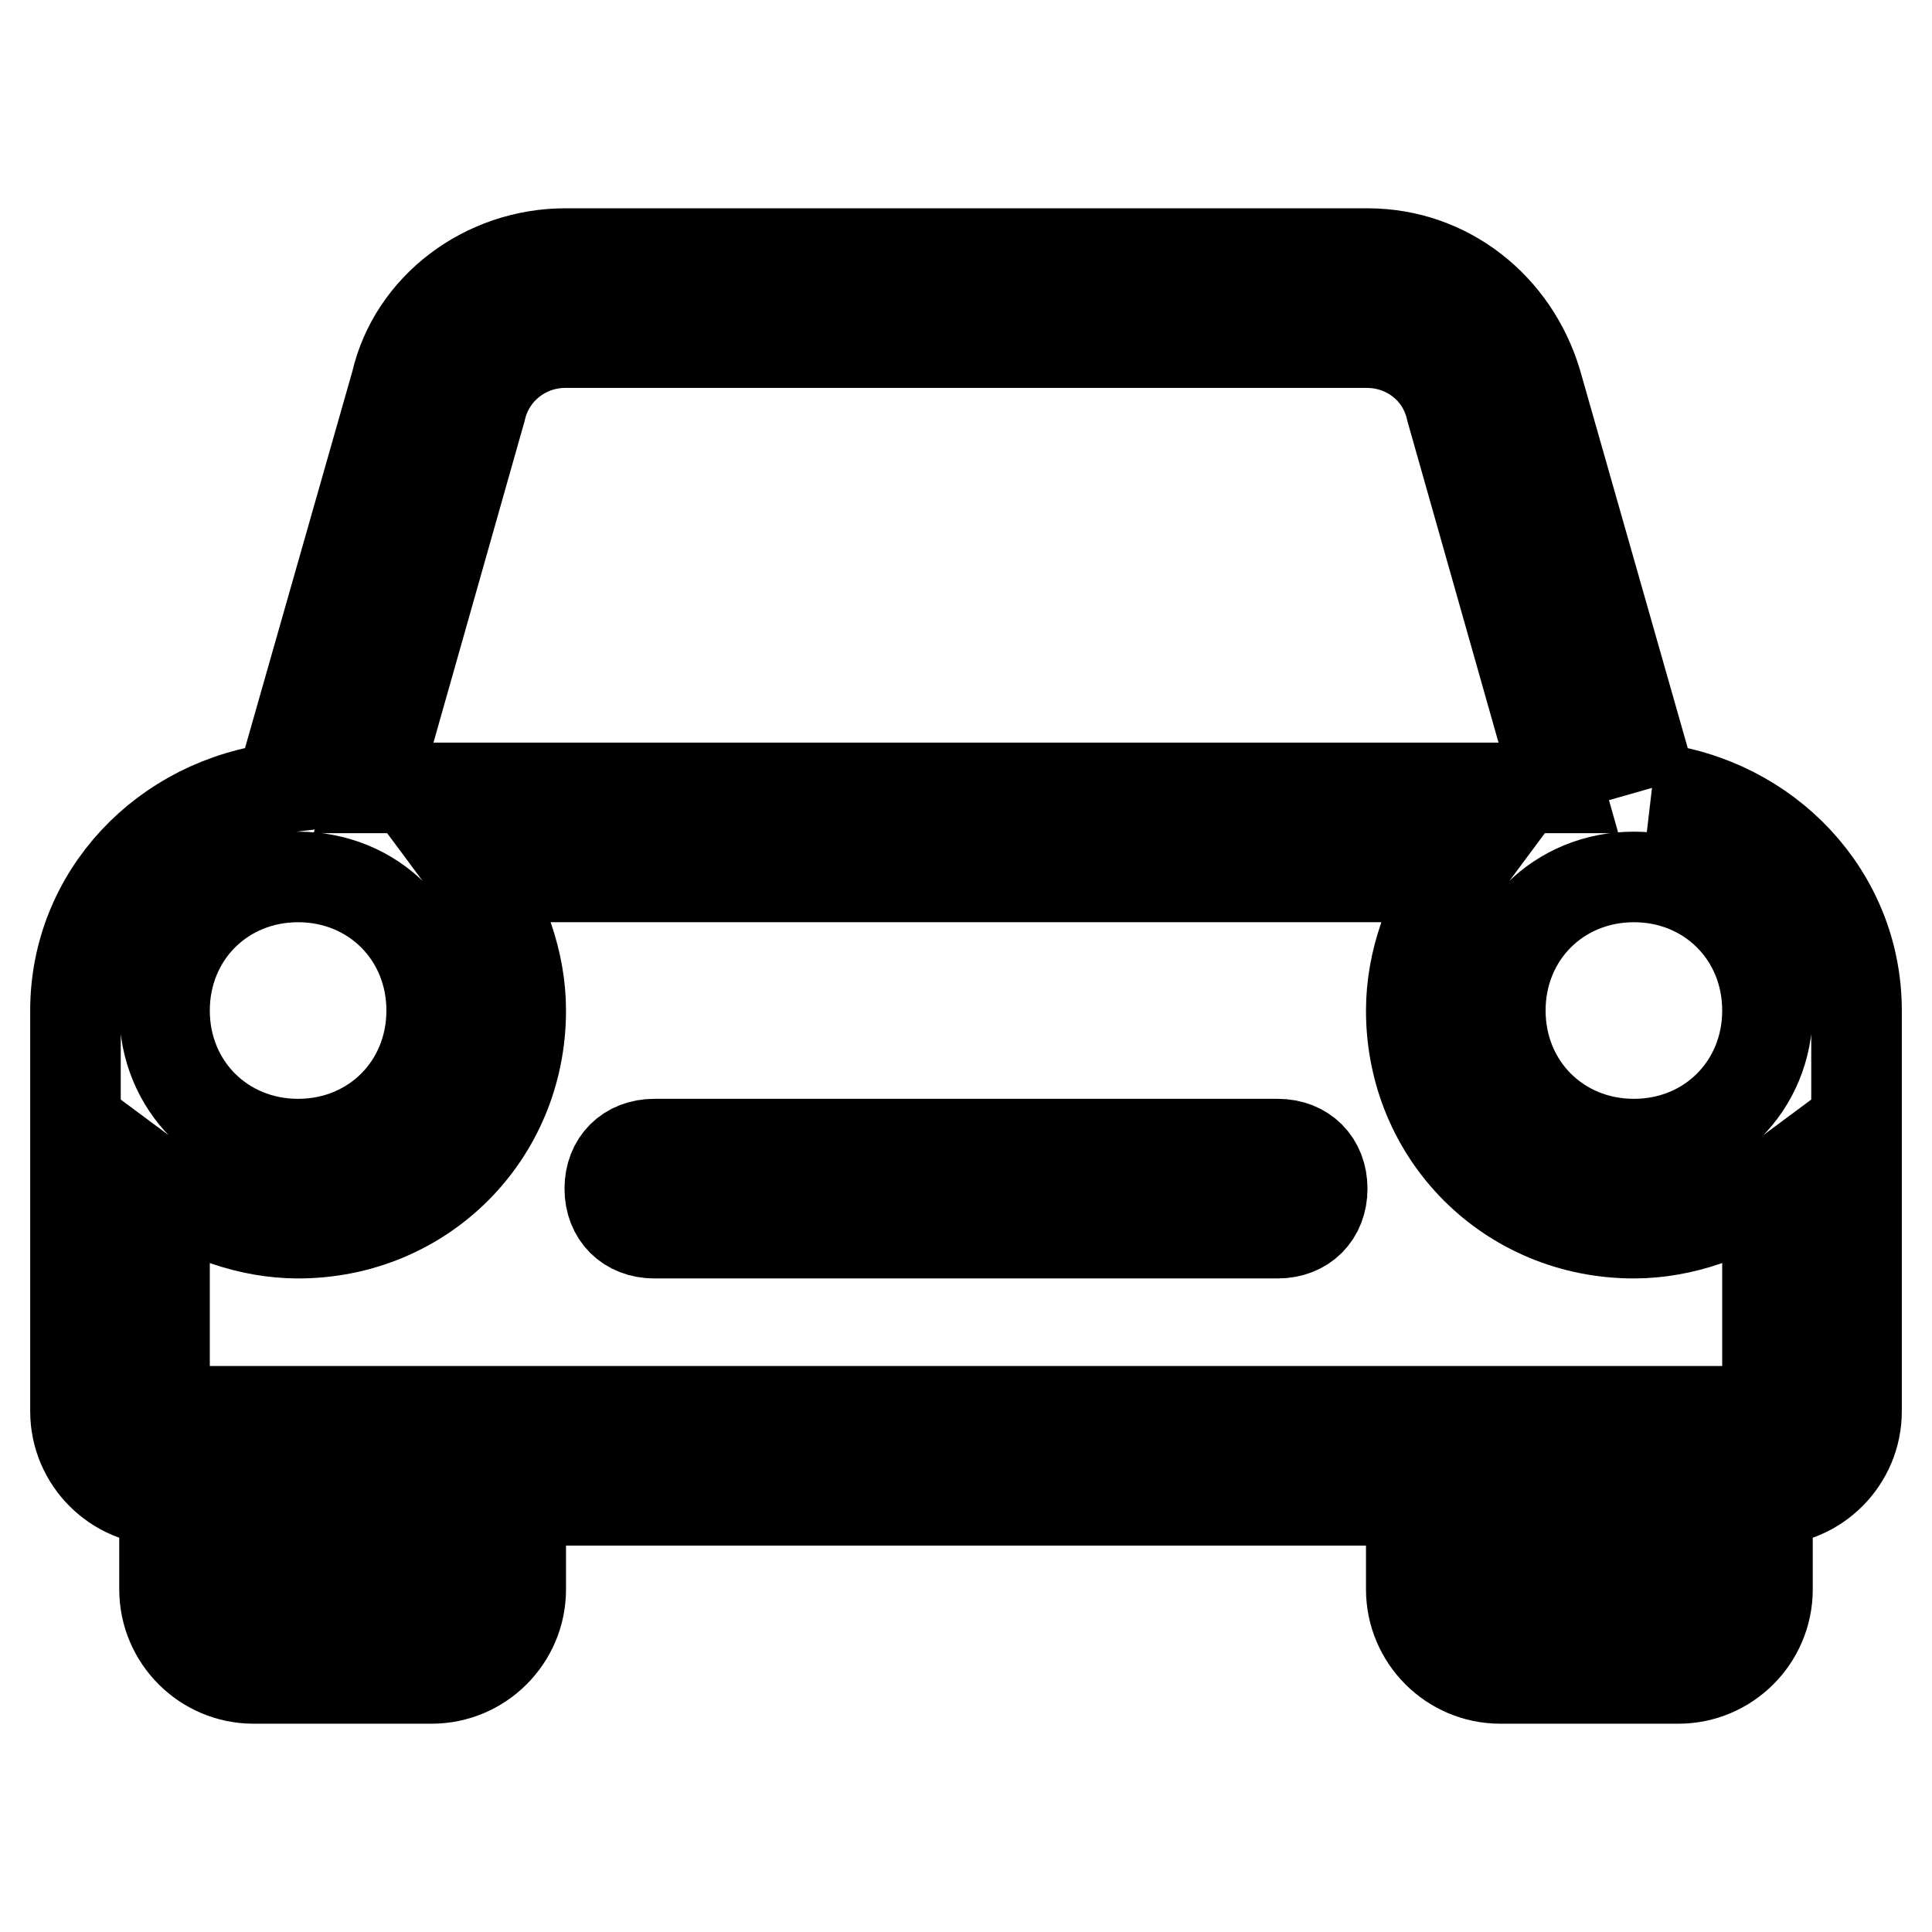
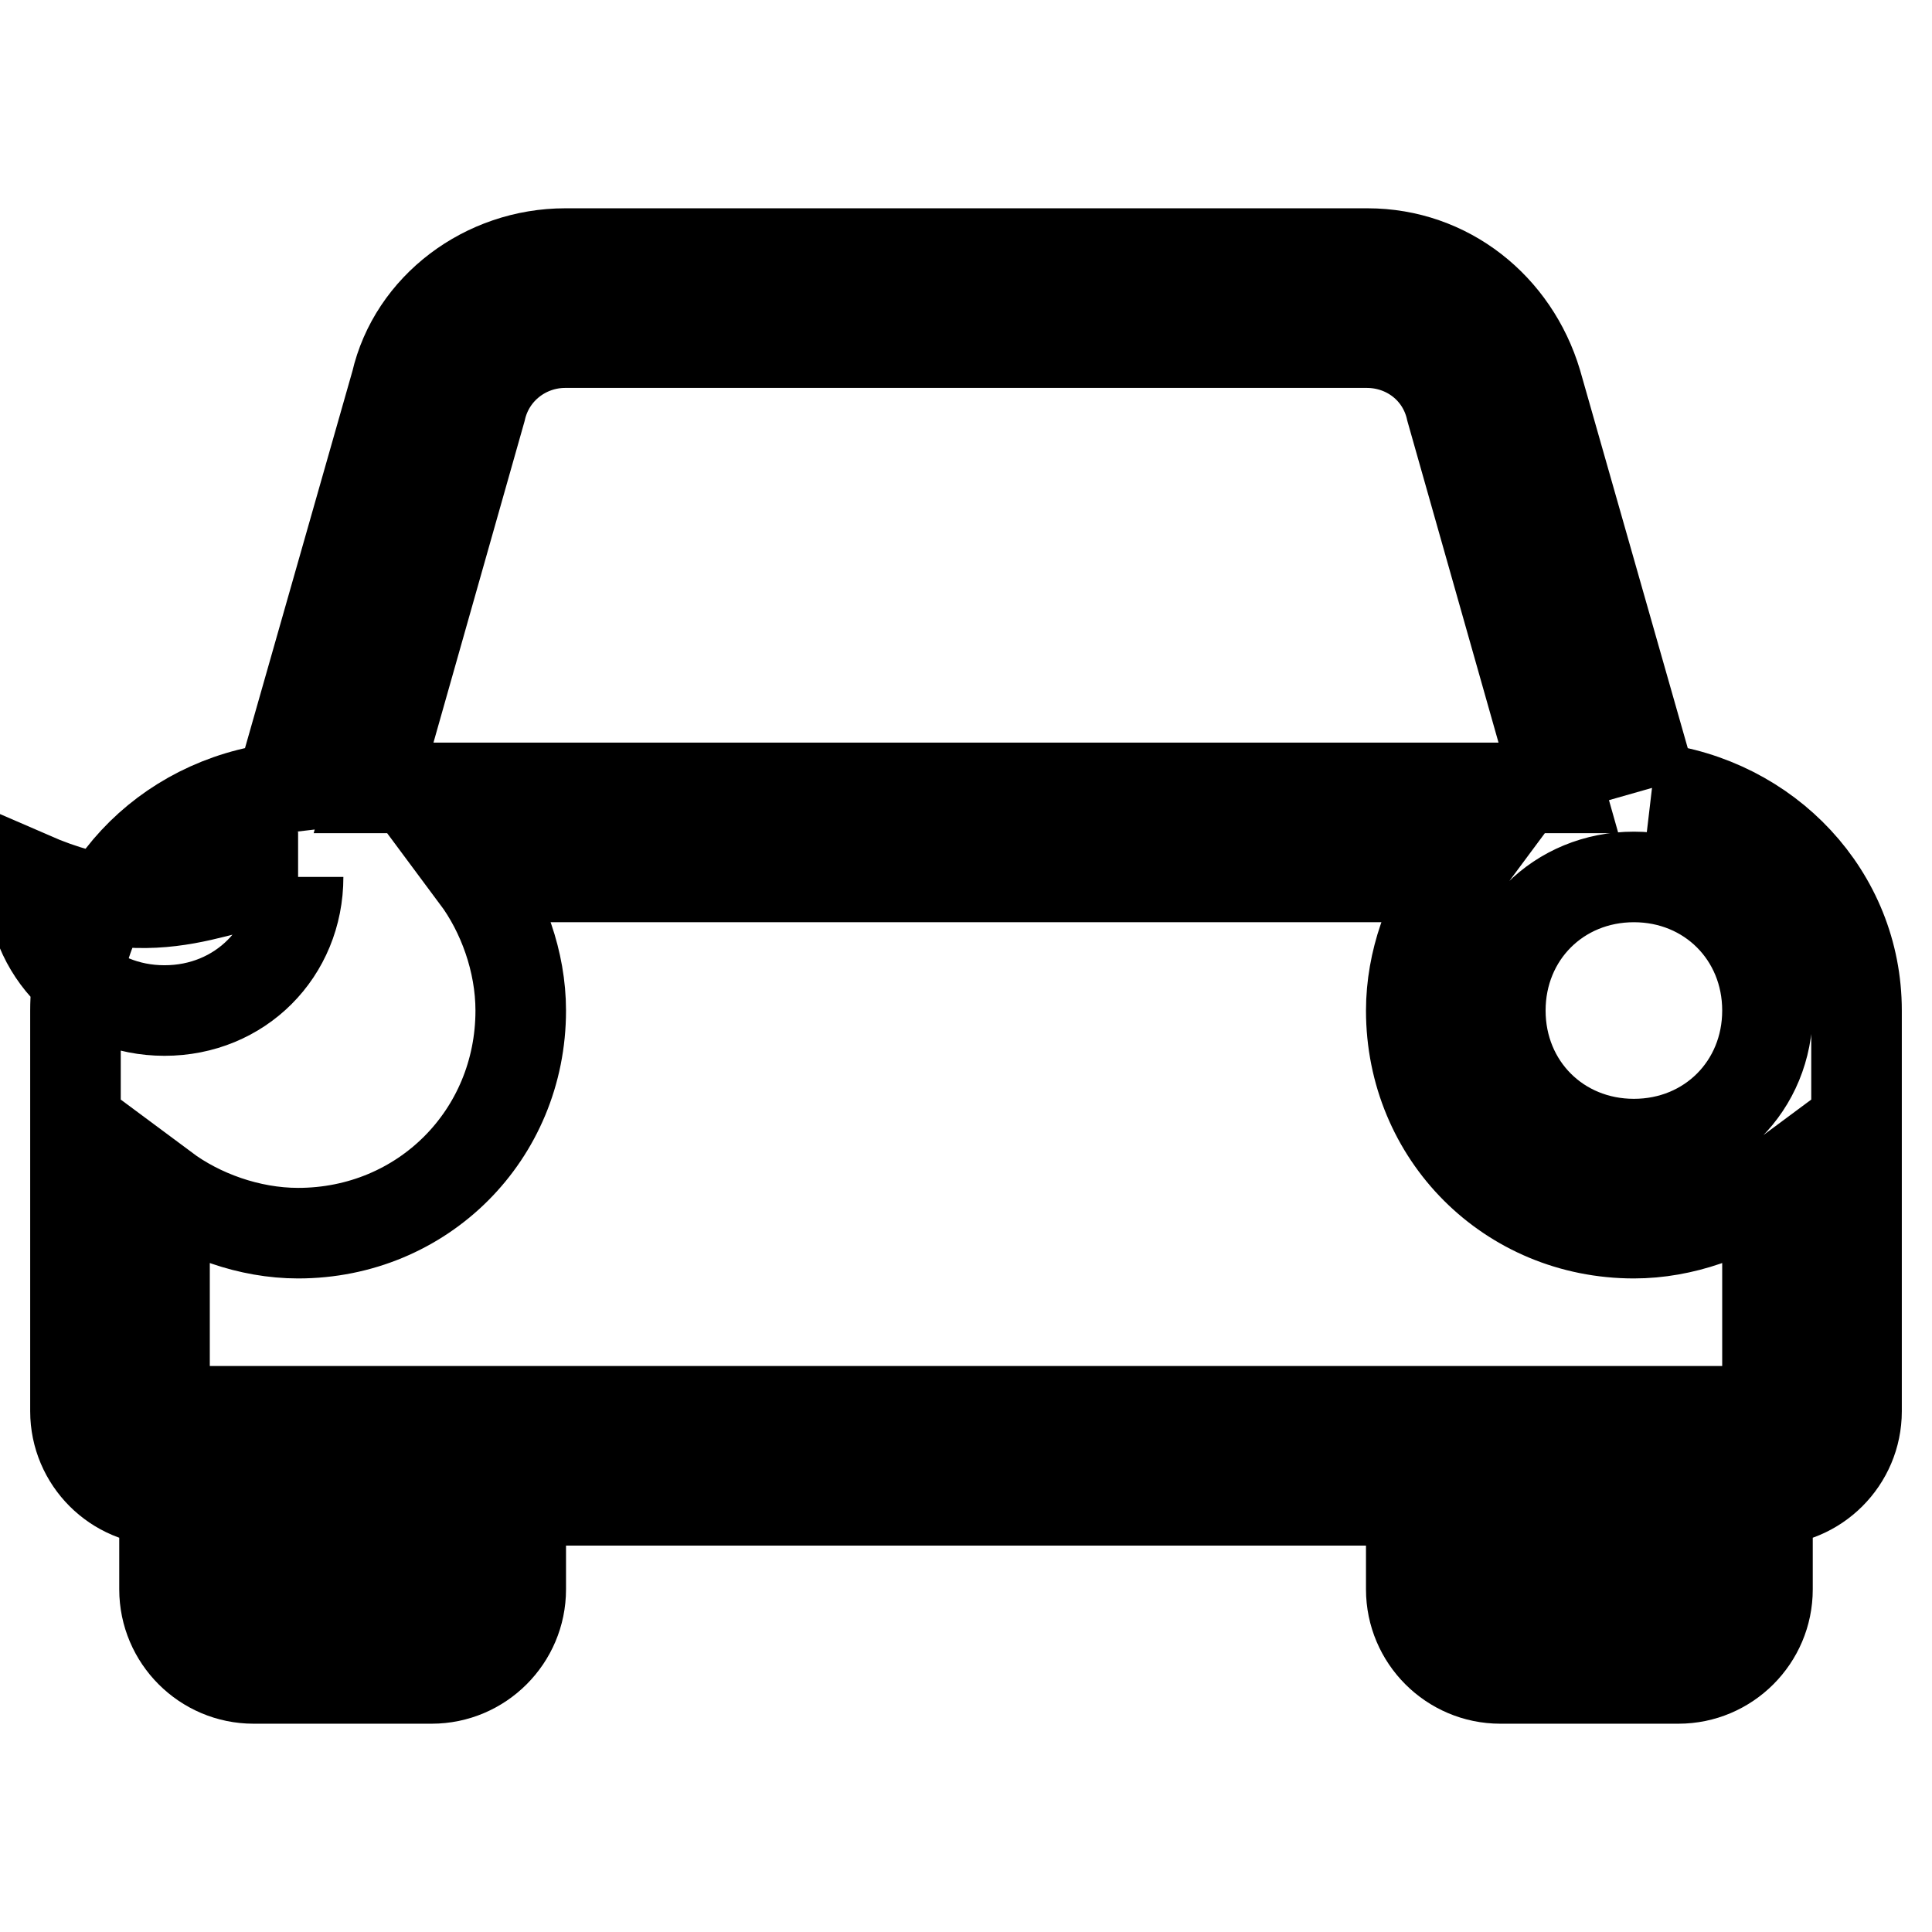
<svg xmlns="http://www.w3.org/2000/svg" version="1.1" x="0px" y="0px" viewBox="0 0 256 256" enable-background="new 0 0 256 256" xml:space="preserve">
  <g>
    <g>
-       <path stroke-width="12" fill-opacity="0" stroke="#000000" d="M218.9,104.4l-15.3-53.7c-3-10-11.8-17.1-22.4-17.1H74.9c-10.6,0-20.1,7.1-22.4,17.1l-15.3,53.7C21.8,106.2,10,118.6,10,133.9V187c0,6.5,5.3,11.8,11.8,11.8v11.8c0,6.5,5.3,11.8,11.8,11.8h23.6c6.5,0,11.8-5.3,11.8-11.8v-11.8h118v11.8c0,6.5,5.3,11.8,11.8,11.8h23.6c6.5,0,11.8-5.3,11.8-11.8v-11.8c6.5,0,11.8-5.3,11.8-11.8v-53.1C246,118.6,234.2,106.2,218.9,104.4 M63.7,54.3c1.2-5.3,5.9-8.9,11.2-8.9h106.2c5.3,0,10,3.5,11.2,8.9l14.2,50.1H49.5L63.7,54.3z M39.5,116.2c10,0,17.7,7.7,17.7,17.7c0,10-7.7,17.7-17.7,17.7c-10,0-17.7-7.7-17.7-17.7C21.8,123.9,29.5,116.2,39.5,116.2 M57.2,210.6H33.6v-11.8h23.6V210.6z M222.4,210.6h-23.6v-11.8h23.6V210.6z M234.2,187H187H69H21.8v-29.5c4.7,3.5,11.2,5.9,17.7,5.9c16.5,0,29.5-13,29.5-29.5c0-6.5-2.4-13-5.9-17.7h129.8c-3.5,4.7-5.9,11.2-5.9,17.7c0,16.5,13,29.5,29.5,29.5c6.5,0,13-2.4,17.7-5.9V187L234.2,187z M216.5,151.6c-10,0-17.7-7.7-17.7-17.7c0-10,7.7-17.7,17.7-17.7s17.7,7.7,17.7,17.7C234.2,143.9,226.5,151.6,216.5,151.6" />
-       <path stroke-width="12" fill-opacity="0" stroke="#000000" d="M169.3,151.6H86.7c-3.5,0-5.9,2.4-5.9,5.9s2.4,5.9,5.9,5.9h82.6c3.5,0,5.9-2.4,5.9-5.9S172.8,151.6,169.3,151.6" />
+       <path stroke-width="12" fill-opacity="0" stroke="#000000" d="M218.9,104.4l-15.3-53.7c-3-10-11.8-17.1-22.4-17.1H74.9c-10.6,0-20.1,7.1-22.4,17.1l-15.3,53.7C21.8,106.2,10,118.6,10,133.9V187c0,6.5,5.3,11.8,11.8,11.8v11.8c0,6.5,5.3,11.8,11.8,11.8h23.6c6.5,0,11.8-5.3,11.8-11.8v-11.8h118v11.8c0,6.5,5.3,11.8,11.8,11.8h23.6c6.5,0,11.8-5.3,11.8-11.8v-11.8c6.5,0,11.8-5.3,11.8-11.8v-53.1C246,118.6,234.2,106.2,218.9,104.4 M63.7,54.3c1.2-5.3,5.9-8.9,11.2-8.9h106.2c5.3,0,10,3.5,11.2,8.9l14.2,50.1H49.5L63.7,54.3z M39.5,116.2c0,10-7.7,17.7-17.7,17.7c-10,0-17.7-7.7-17.7-17.7C21.8,123.9,29.5,116.2,39.5,116.2 M57.2,210.6H33.6v-11.8h23.6V210.6z M222.4,210.6h-23.6v-11.8h23.6V210.6z M234.2,187H187H69H21.8v-29.5c4.7,3.5,11.2,5.9,17.7,5.9c16.5,0,29.5-13,29.5-29.5c0-6.5-2.4-13-5.9-17.7h129.8c-3.5,4.7-5.9,11.2-5.9,17.7c0,16.5,13,29.5,29.5,29.5c6.5,0,13-2.4,17.7-5.9V187L234.2,187z M216.5,151.6c-10,0-17.7-7.7-17.7-17.7c0-10,7.7-17.7,17.7-17.7s17.7,7.7,17.7,17.7C234.2,143.9,226.5,151.6,216.5,151.6" />
    </g>
  </g>
</svg>